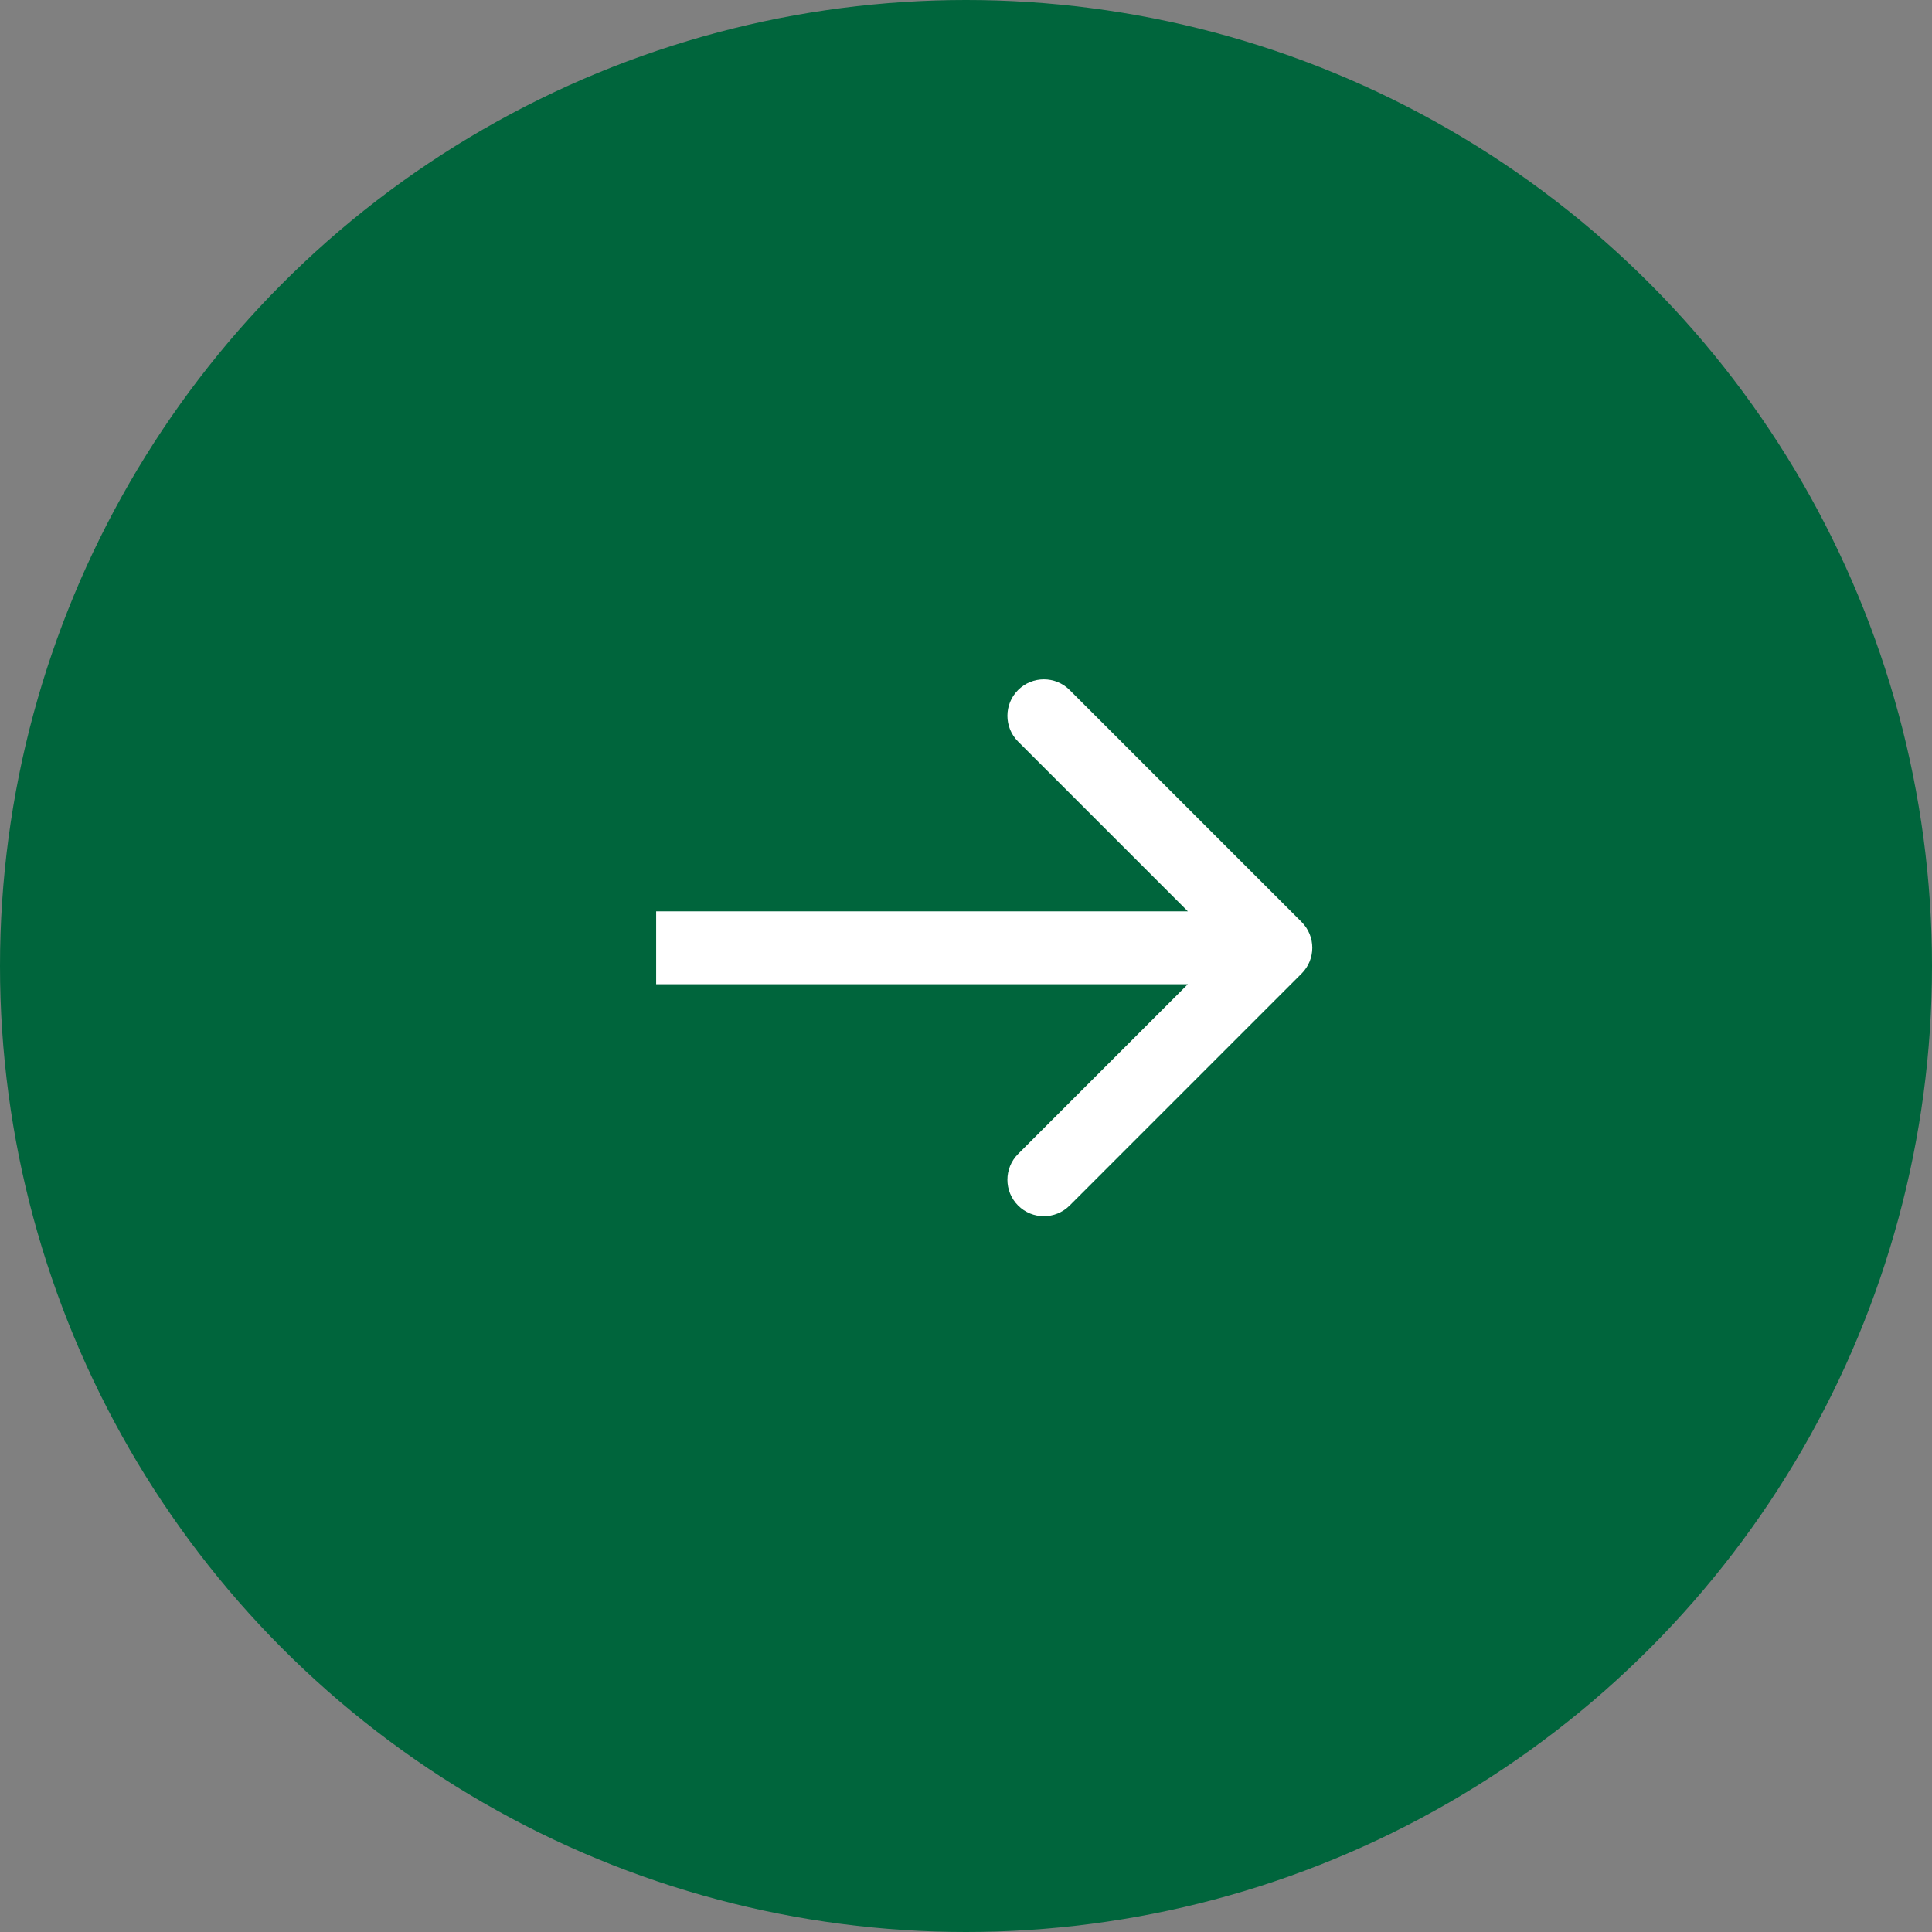
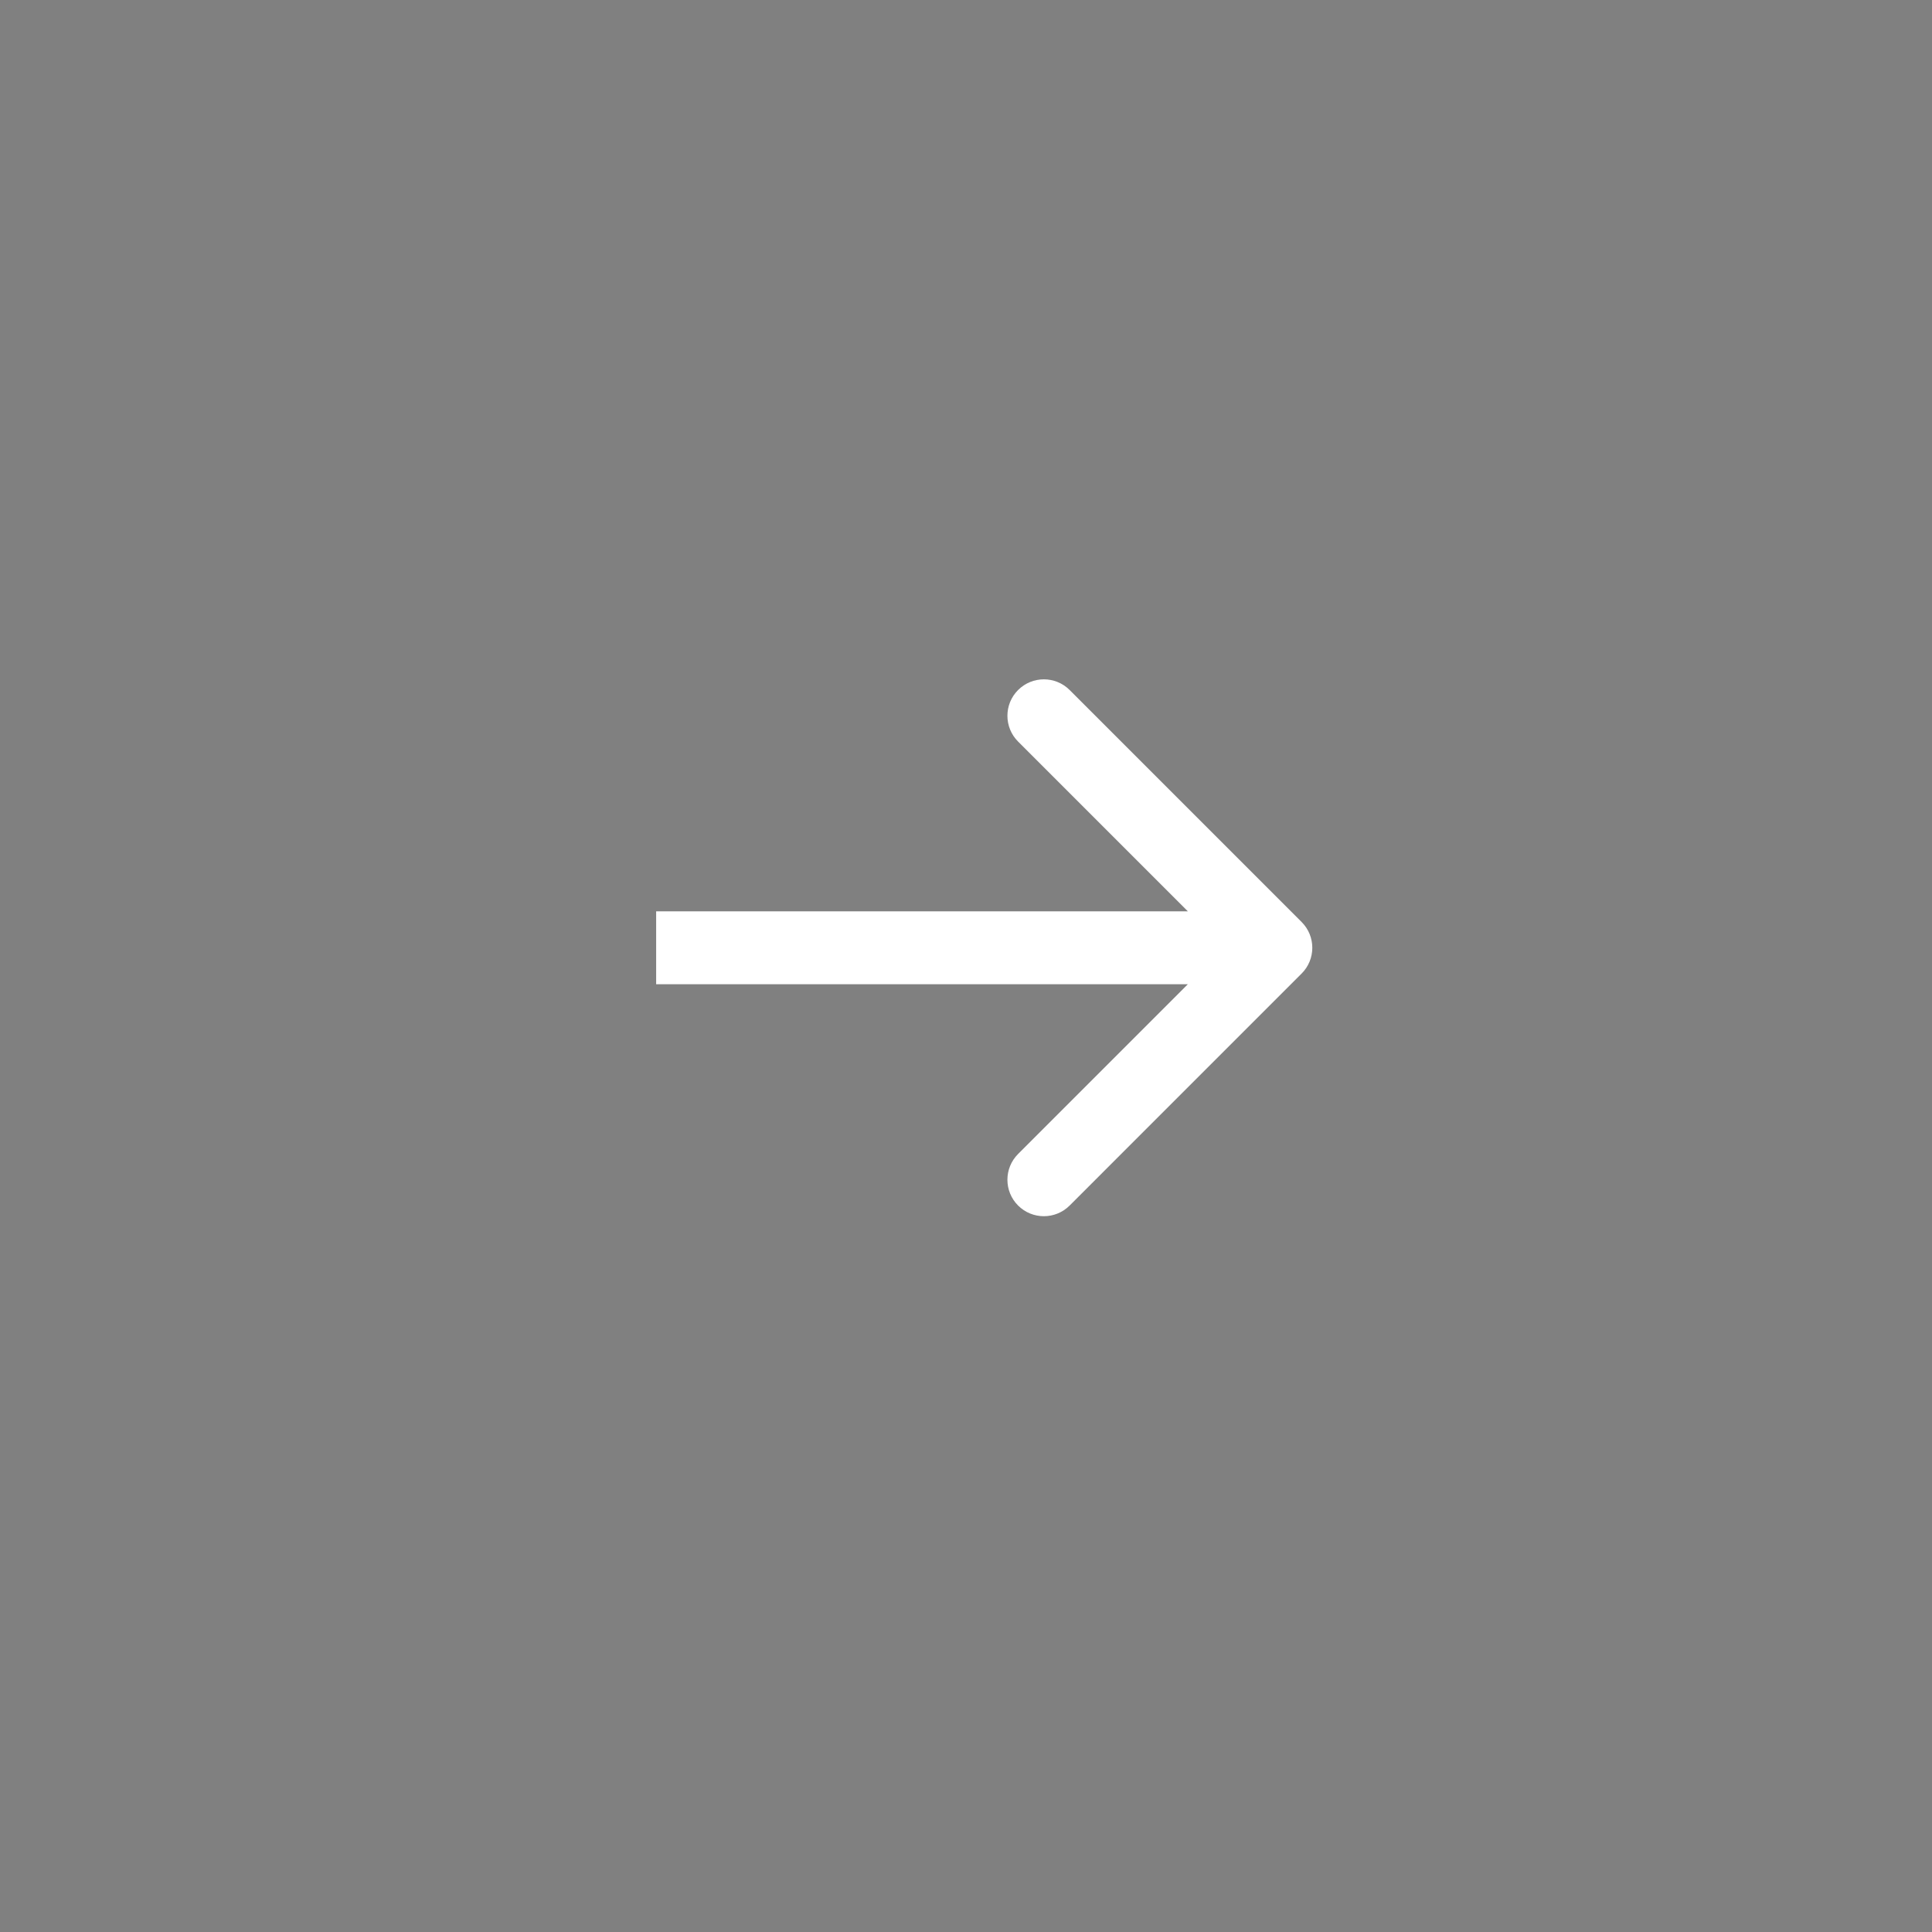
<svg xmlns="http://www.w3.org/2000/svg" width="212" height="212" viewBox="0 0 212 212" fill="none">
  <rect x="0" y="0" width="212" height="212" fill="#808080" stroke="none" />
-   <circle cx="106" cy="106" r="106" transform="rotate(-180 106 106)" fill="#00653C" />
  <path d="M142.828 106.828C144.391 105.266 144.391 102.734 142.828 101.172L117.373 75.716C115.81 74.154 113.278 74.154 111.716 75.716C110.154 77.278 110.154 79.811 111.716 81.373L134.343 104L111.716 126.627C110.154 128.19 110.154 130.722 111.716 132.284C113.278 133.846 115.81 133.846 117.373 132.284L142.828 106.828ZM72 108L140 108V100L72 100V108Z" fill="white" />
</svg>